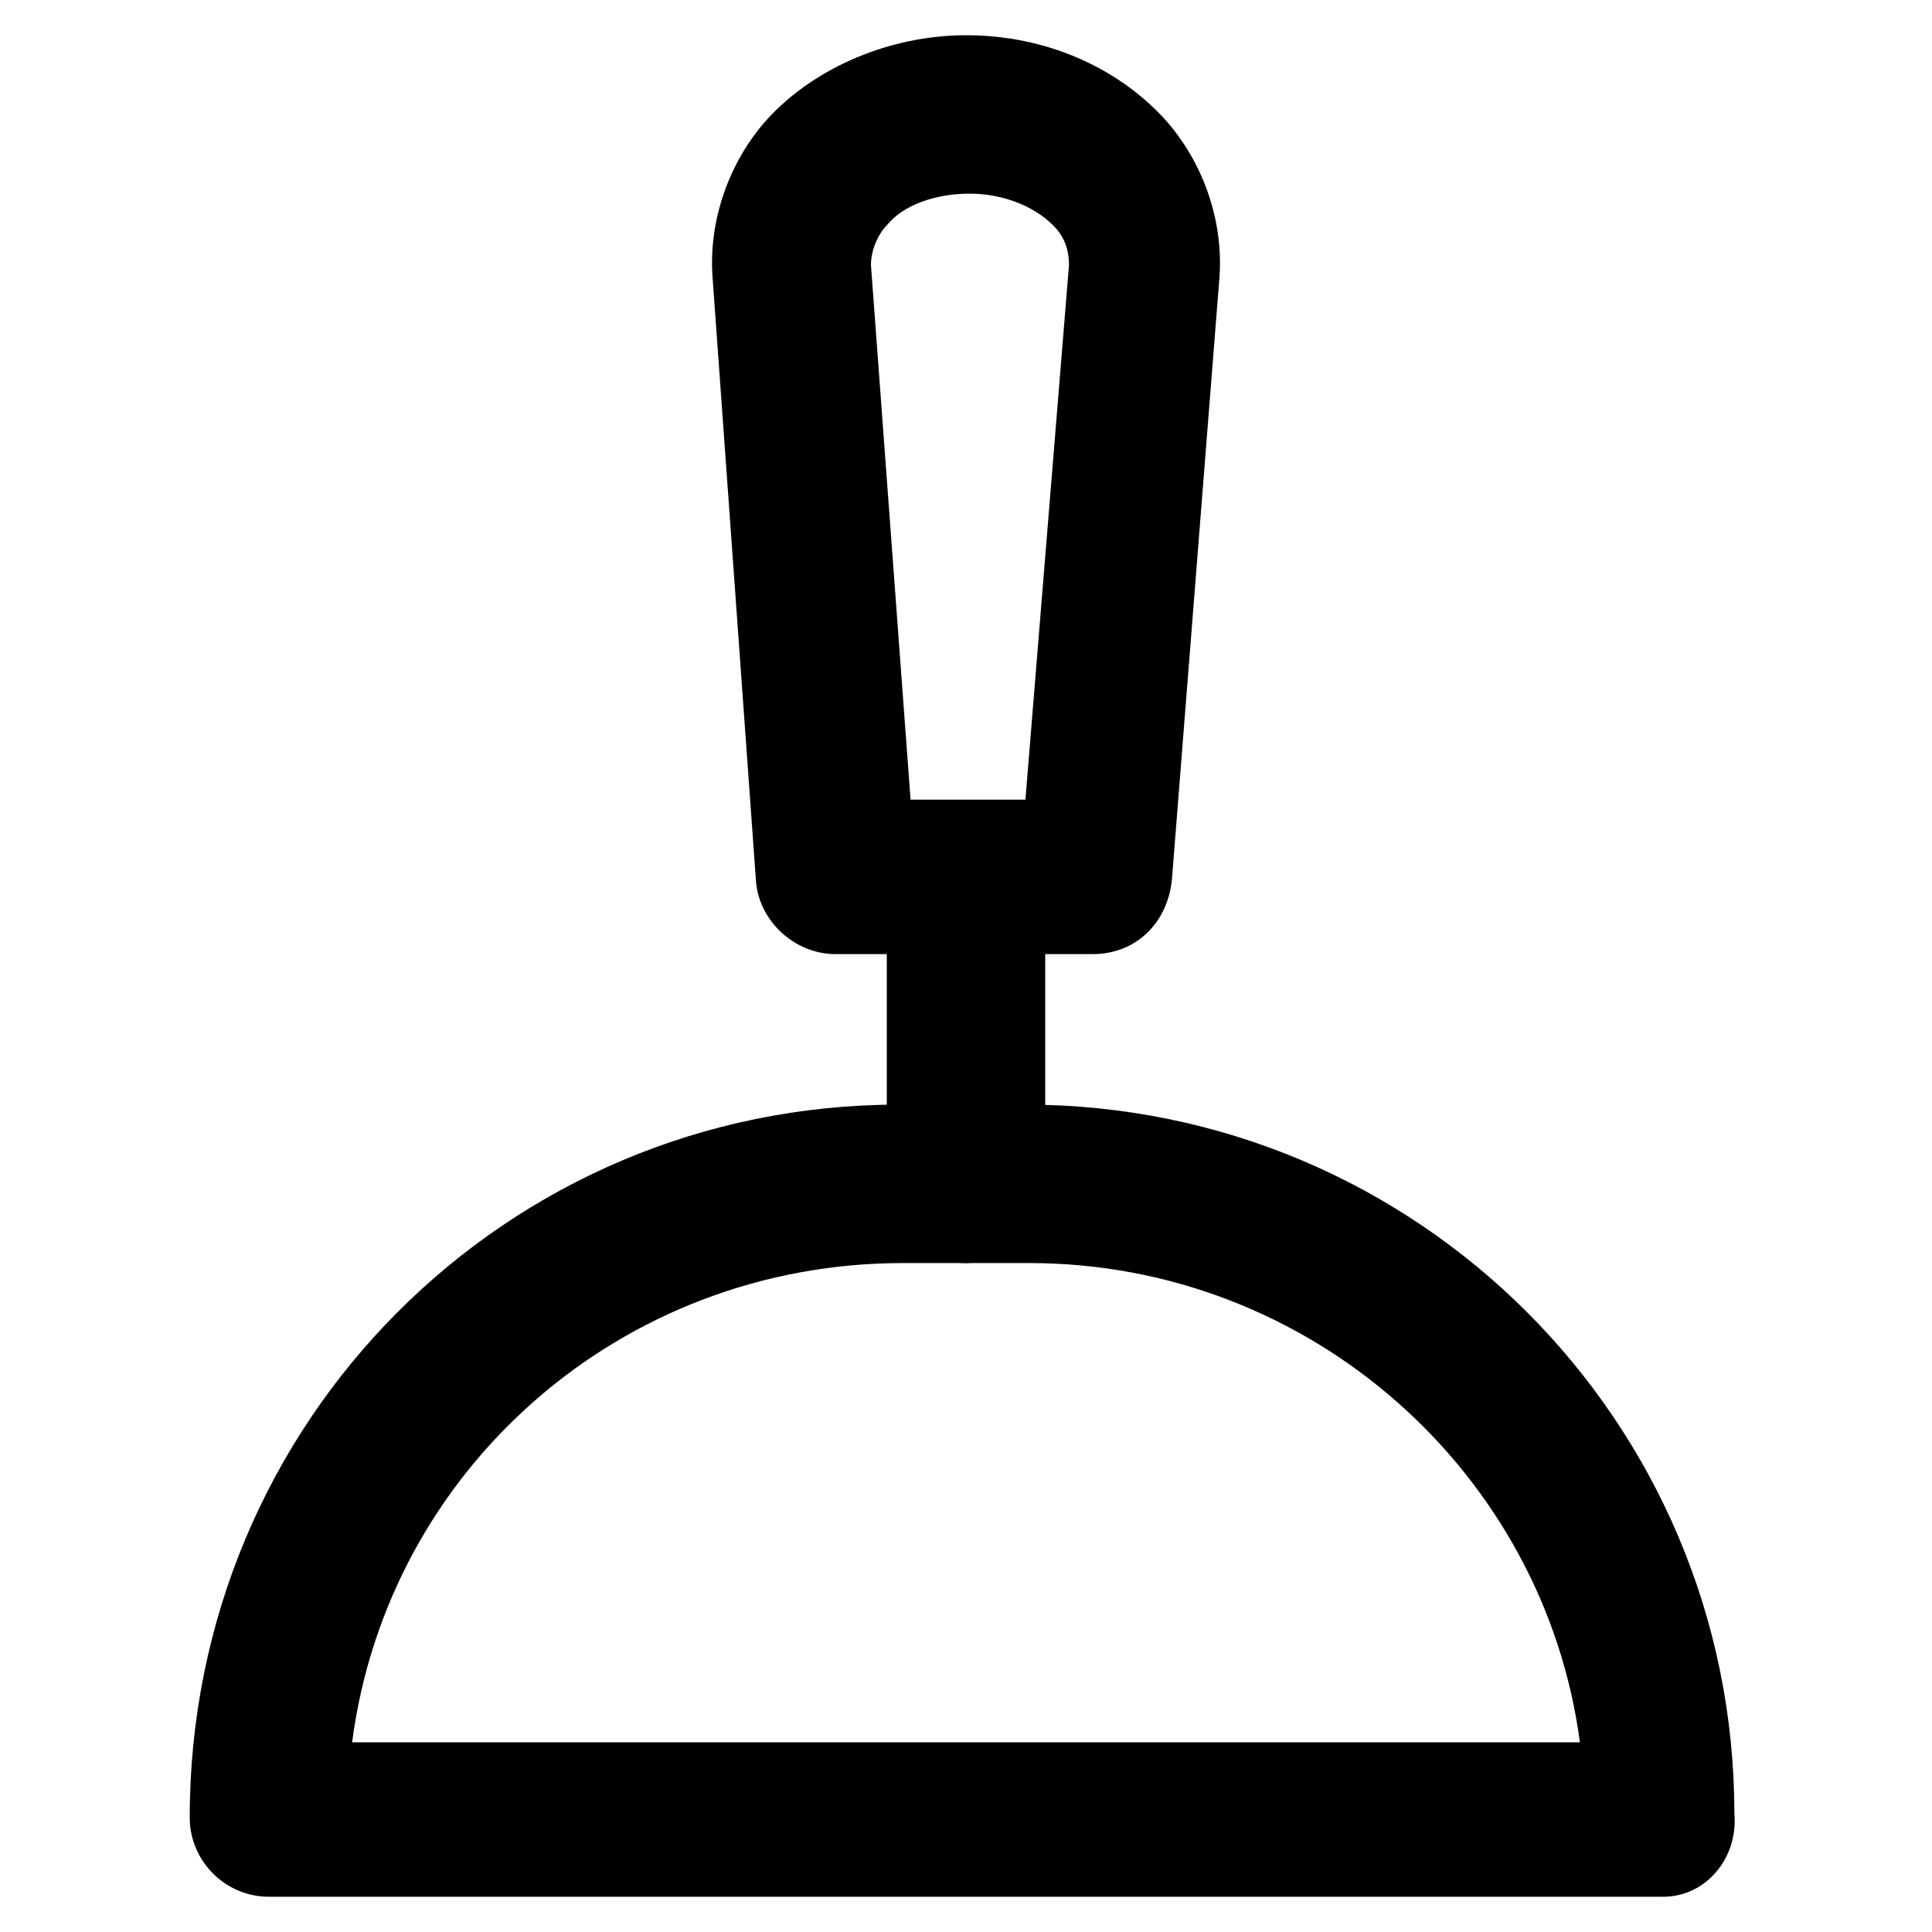
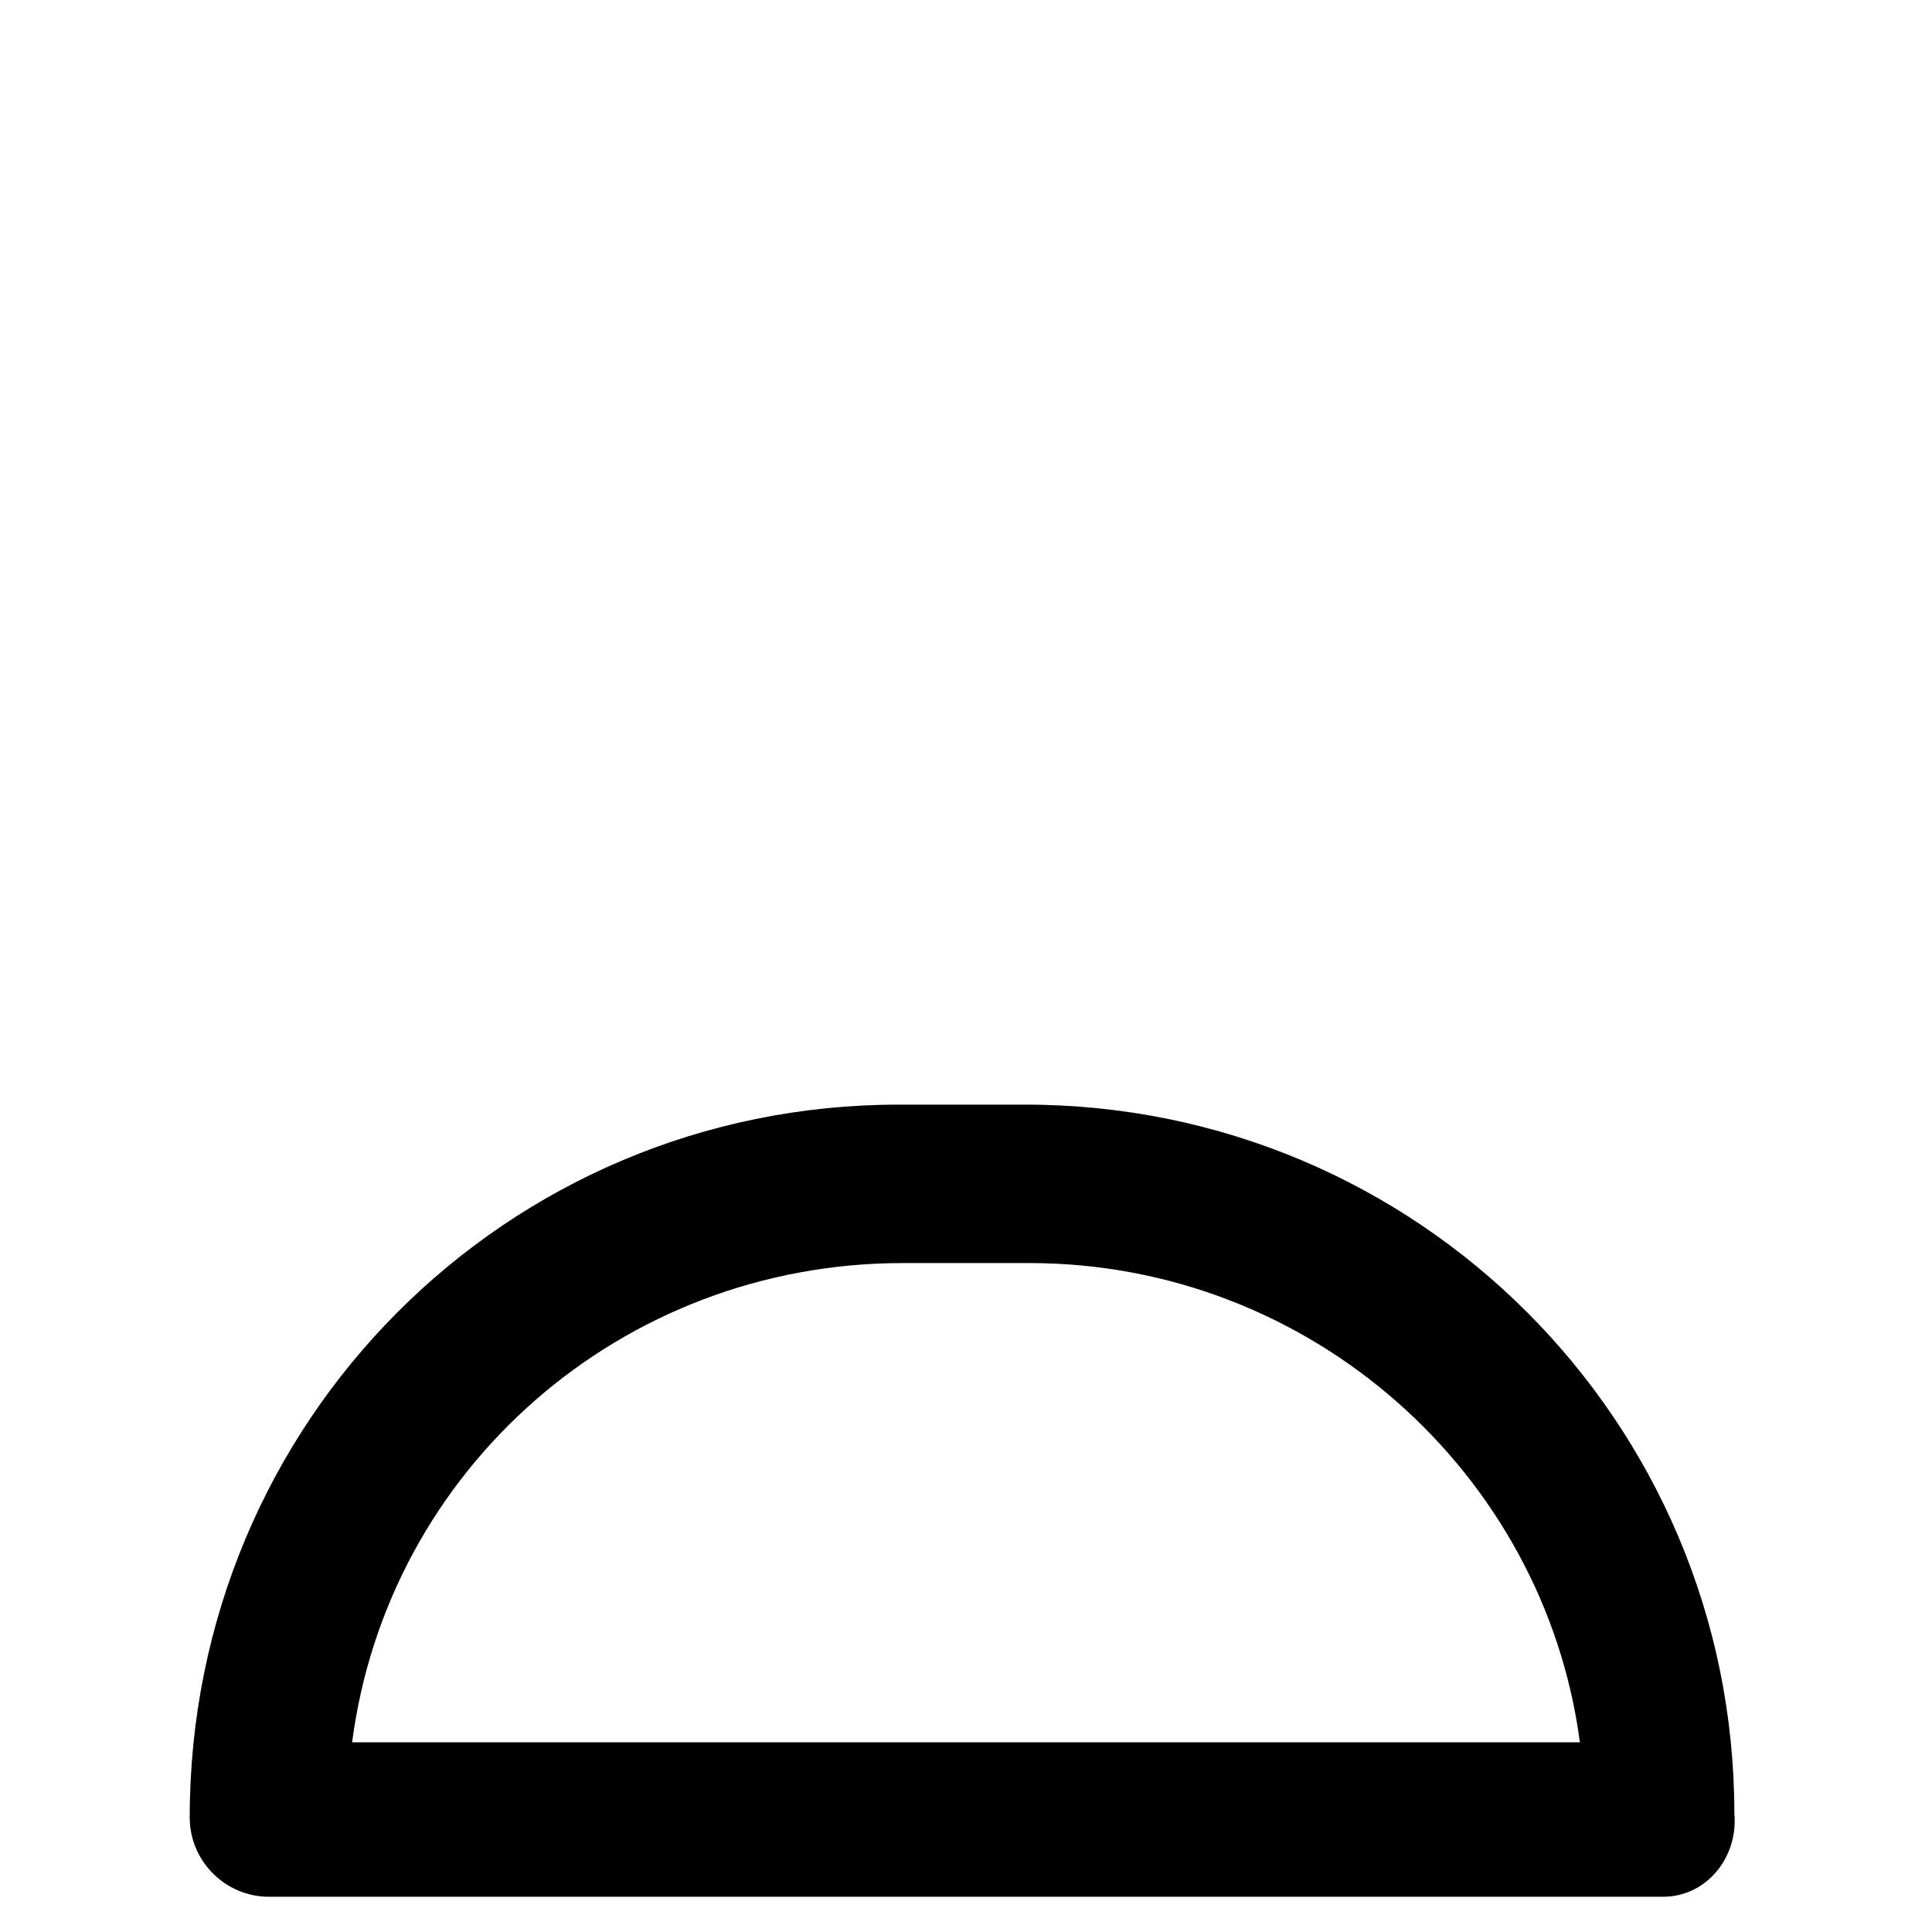
<svg xmlns="http://www.w3.org/2000/svg" fill="#000000" width="800px" height="800px" version="1.1" viewBox="144 144 512 512">
  <g>
    <path d="m584.73 646.66h-369.46c-11.547 0-20.992-9.445-20.992-20.992 0-104.96 83.969-188.93 187.88-188.93h33.586c103.91 0 187.88 83.969 187.88 187.88 1.051 11.547-7.348 22.043-18.891 22.043zm-347.42-40.934h325.38c-9.445-71.371-71.371-127-145.89-127h-33.586c-74.523 0-136.45 54.578-145.9 127z" />
-     <path d="m400 478.72c-11.547 0-20.992-9.445-20.992-20.992v-78.719c0-11.547 9.445-20.992 20.992-20.992s20.992 9.445 20.992 20.992v78.719c0 11.547-9.449 20.992-20.992 20.992z" />
-     <path d="m433.59 396.85h-68.223c-10.496 0-19.941-8.398-20.992-18.895l-11.547-160.59c-1.051-14.695 4.199-30.438 14.695-41.984 12.594-13.645 32.539-22.043 52.48-22.043 20.992 0 39.887 8.398 52.48 22.043 10.496 11.547 15.742 27.289 14.695 41.984l-12.594 159.54c-1.055 11.547-9.449 19.945-20.996 19.945zm-48.281-40.938h30.438l11.547-141.7c0-5.246-2.098-8.398-4.199-10.496-5.246-5.246-13.645-8.398-22.043-8.398-9.445 0-17.844 3.148-22.043 8.398-2.098 2.098-4.199 6.297-4.199 10.496z" />
  </g>
</svg>